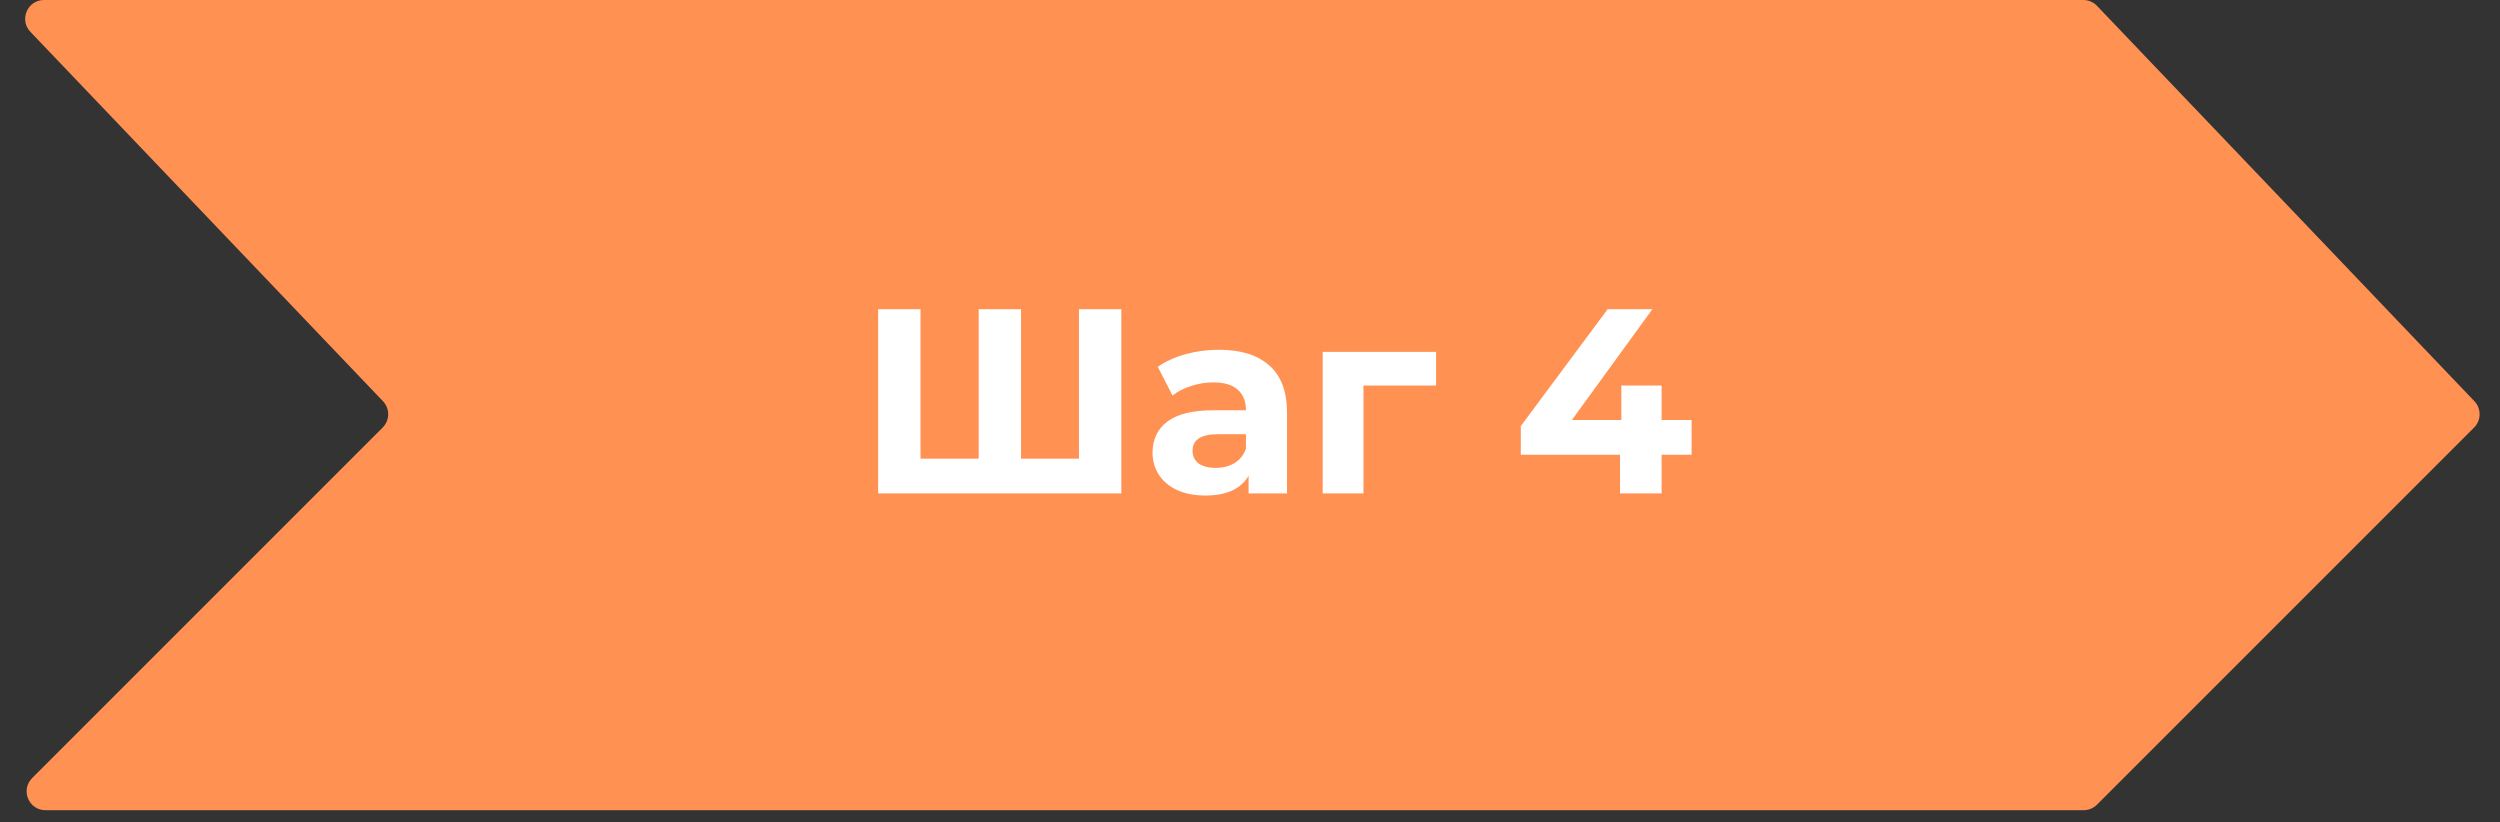
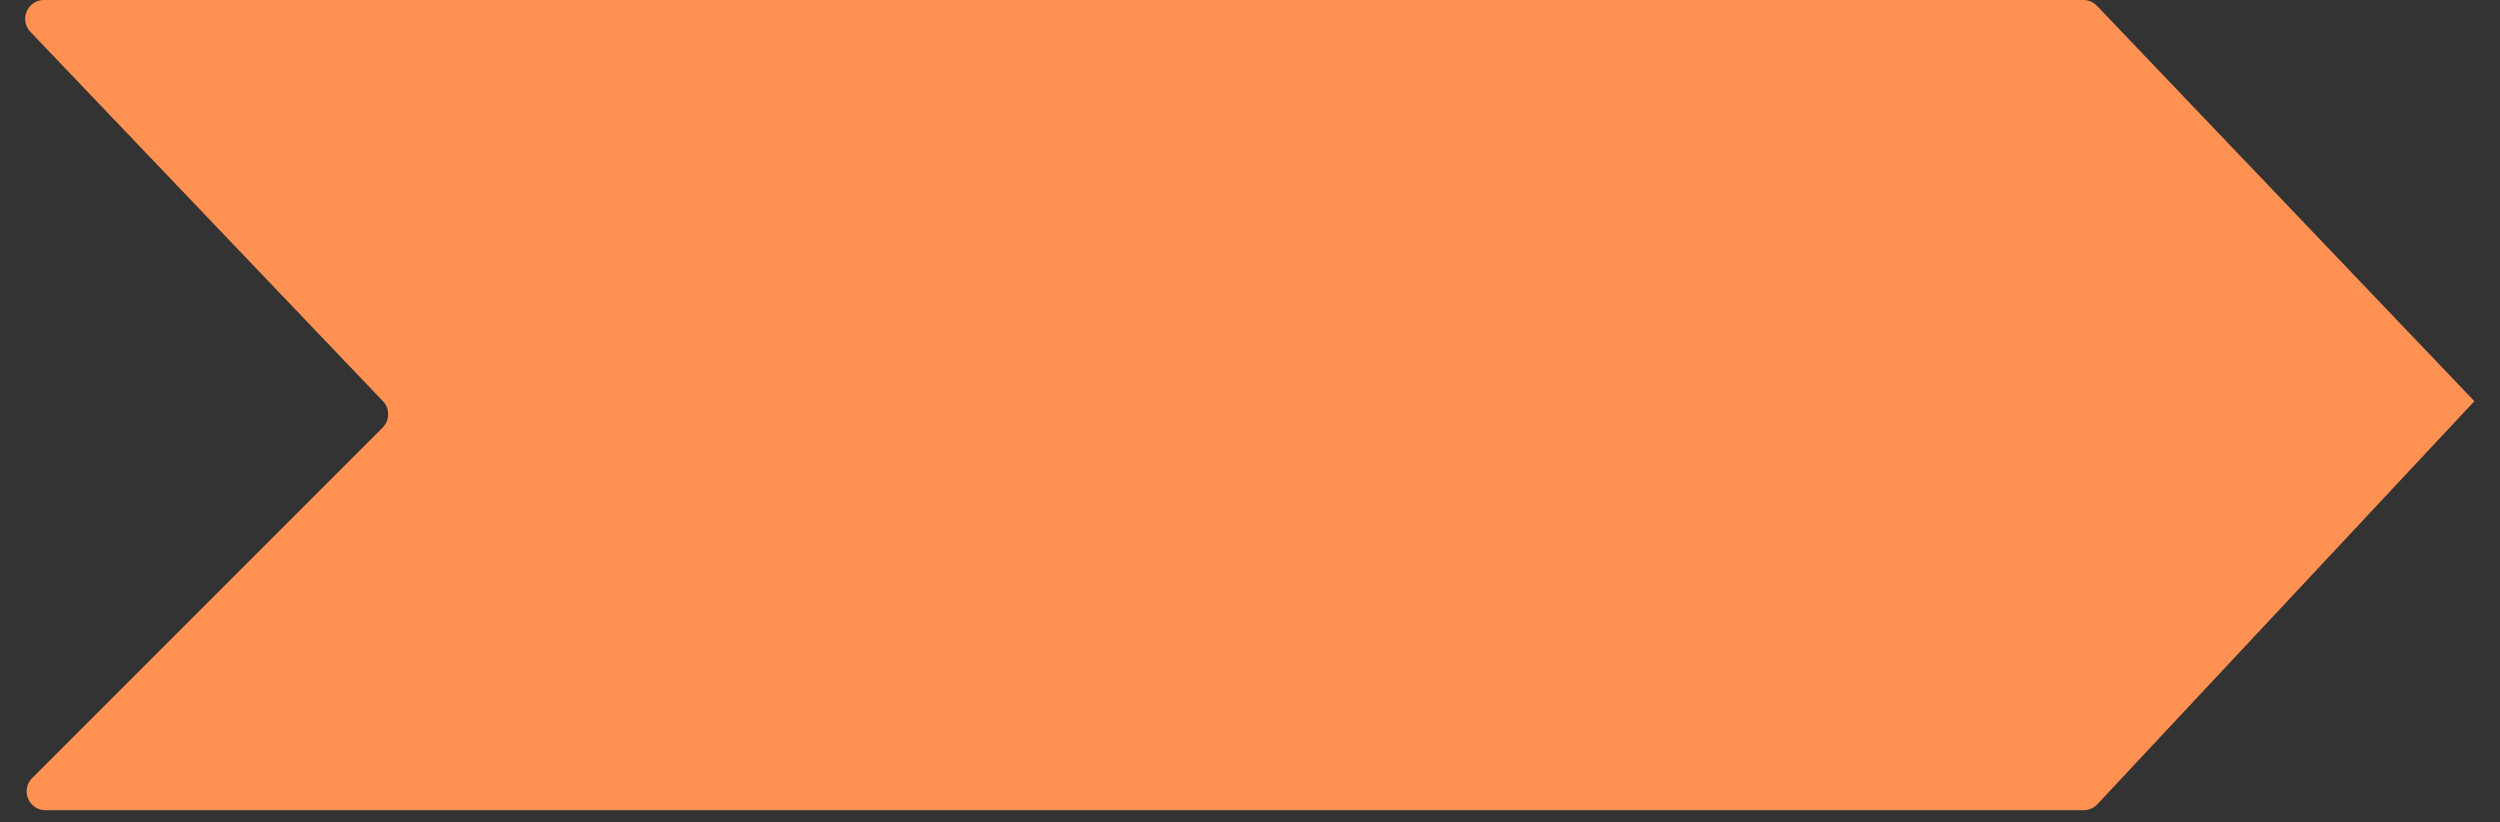
<svg xmlns="http://www.w3.org/2000/svg" width="152" height="50" viewBox="0 0 152 50" fill="none">
  <rect x="0" y="0" width="152" height="50" fill="#333333" stroke="none" />
-   <path d="M23.284 24.393L1.849 1.937C1.153 1.208 1.669 0 2.677 0H126.669C126.982 0 127.281 0.129 127.497 0.355L150.443 24.393C150.873 24.844 150.865 25.555 150.425 25.995L127.494 48.925C127.28 49.14 126.988 49.26 126.684 49.26H2.766C1.745 49.26 1.234 48.026 1.956 47.305L23.266 25.995C23.706 25.555 23.714 24.844 23.284 24.393Z" fill="#FF9153" />
-   <path d="M68.176 18.8V30H53.392V18.8H55.968V27.889H59.504V18.8H62.08V27.889H65.6V18.8H68.176ZM74.106 21.265C75.44 21.265 76.464 21.584 77.178 22.224C77.893 22.854 78.251 23.808 78.251 25.088V30H75.915V28.928C75.445 29.729 74.57 30.128 73.29 30.128C72.629 30.128 72.053 30.017 71.562 29.793C71.082 29.569 70.715 29.259 70.459 28.864C70.203 28.47 70.075 28.022 70.075 27.52C70.075 26.721 70.373 26.091 70.971 25.633C71.579 25.174 72.512 24.945 73.77 24.945H75.754C75.754 24.401 75.589 23.985 75.258 23.697C74.928 23.398 74.432 23.248 73.77 23.248C73.312 23.248 72.859 23.323 72.41 23.473C71.973 23.611 71.6 23.803 71.29 24.049L70.394 22.305C70.864 21.974 71.424 21.718 72.075 21.537C72.736 21.355 73.413 21.265 74.106 21.265ZM73.915 28.448C74.341 28.448 74.72 28.352 75.05 28.16C75.381 27.958 75.616 27.665 75.754 27.28V26.401H74.043C73.019 26.401 72.507 26.736 72.507 27.409C72.507 27.729 72.629 27.985 72.874 28.177C73.13 28.358 73.477 28.448 73.915 28.448ZM87.315 23.441H82.899V30H80.419V21.392H87.315V23.441ZM102.849 27.648H101.025V30H98.497V27.648H92.465V25.904L97.745 18.8H100.465L95.569 25.537H98.577V23.441H101.025V25.537H102.849V27.648Z" fill="white" />
+   <path d="M23.284 24.393L1.849 1.937C1.153 1.208 1.669 0 2.677 0H126.669C126.982 0 127.281 0.129 127.497 0.355L150.443 24.393L127.494 48.925C127.28 49.14 126.988 49.26 126.684 49.26H2.766C1.745 49.26 1.234 48.026 1.956 47.305L23.266 25.995C23.706 25.555 23.714 24.844 23.284 24.393Z" fill="#FF9153" />
</svg>